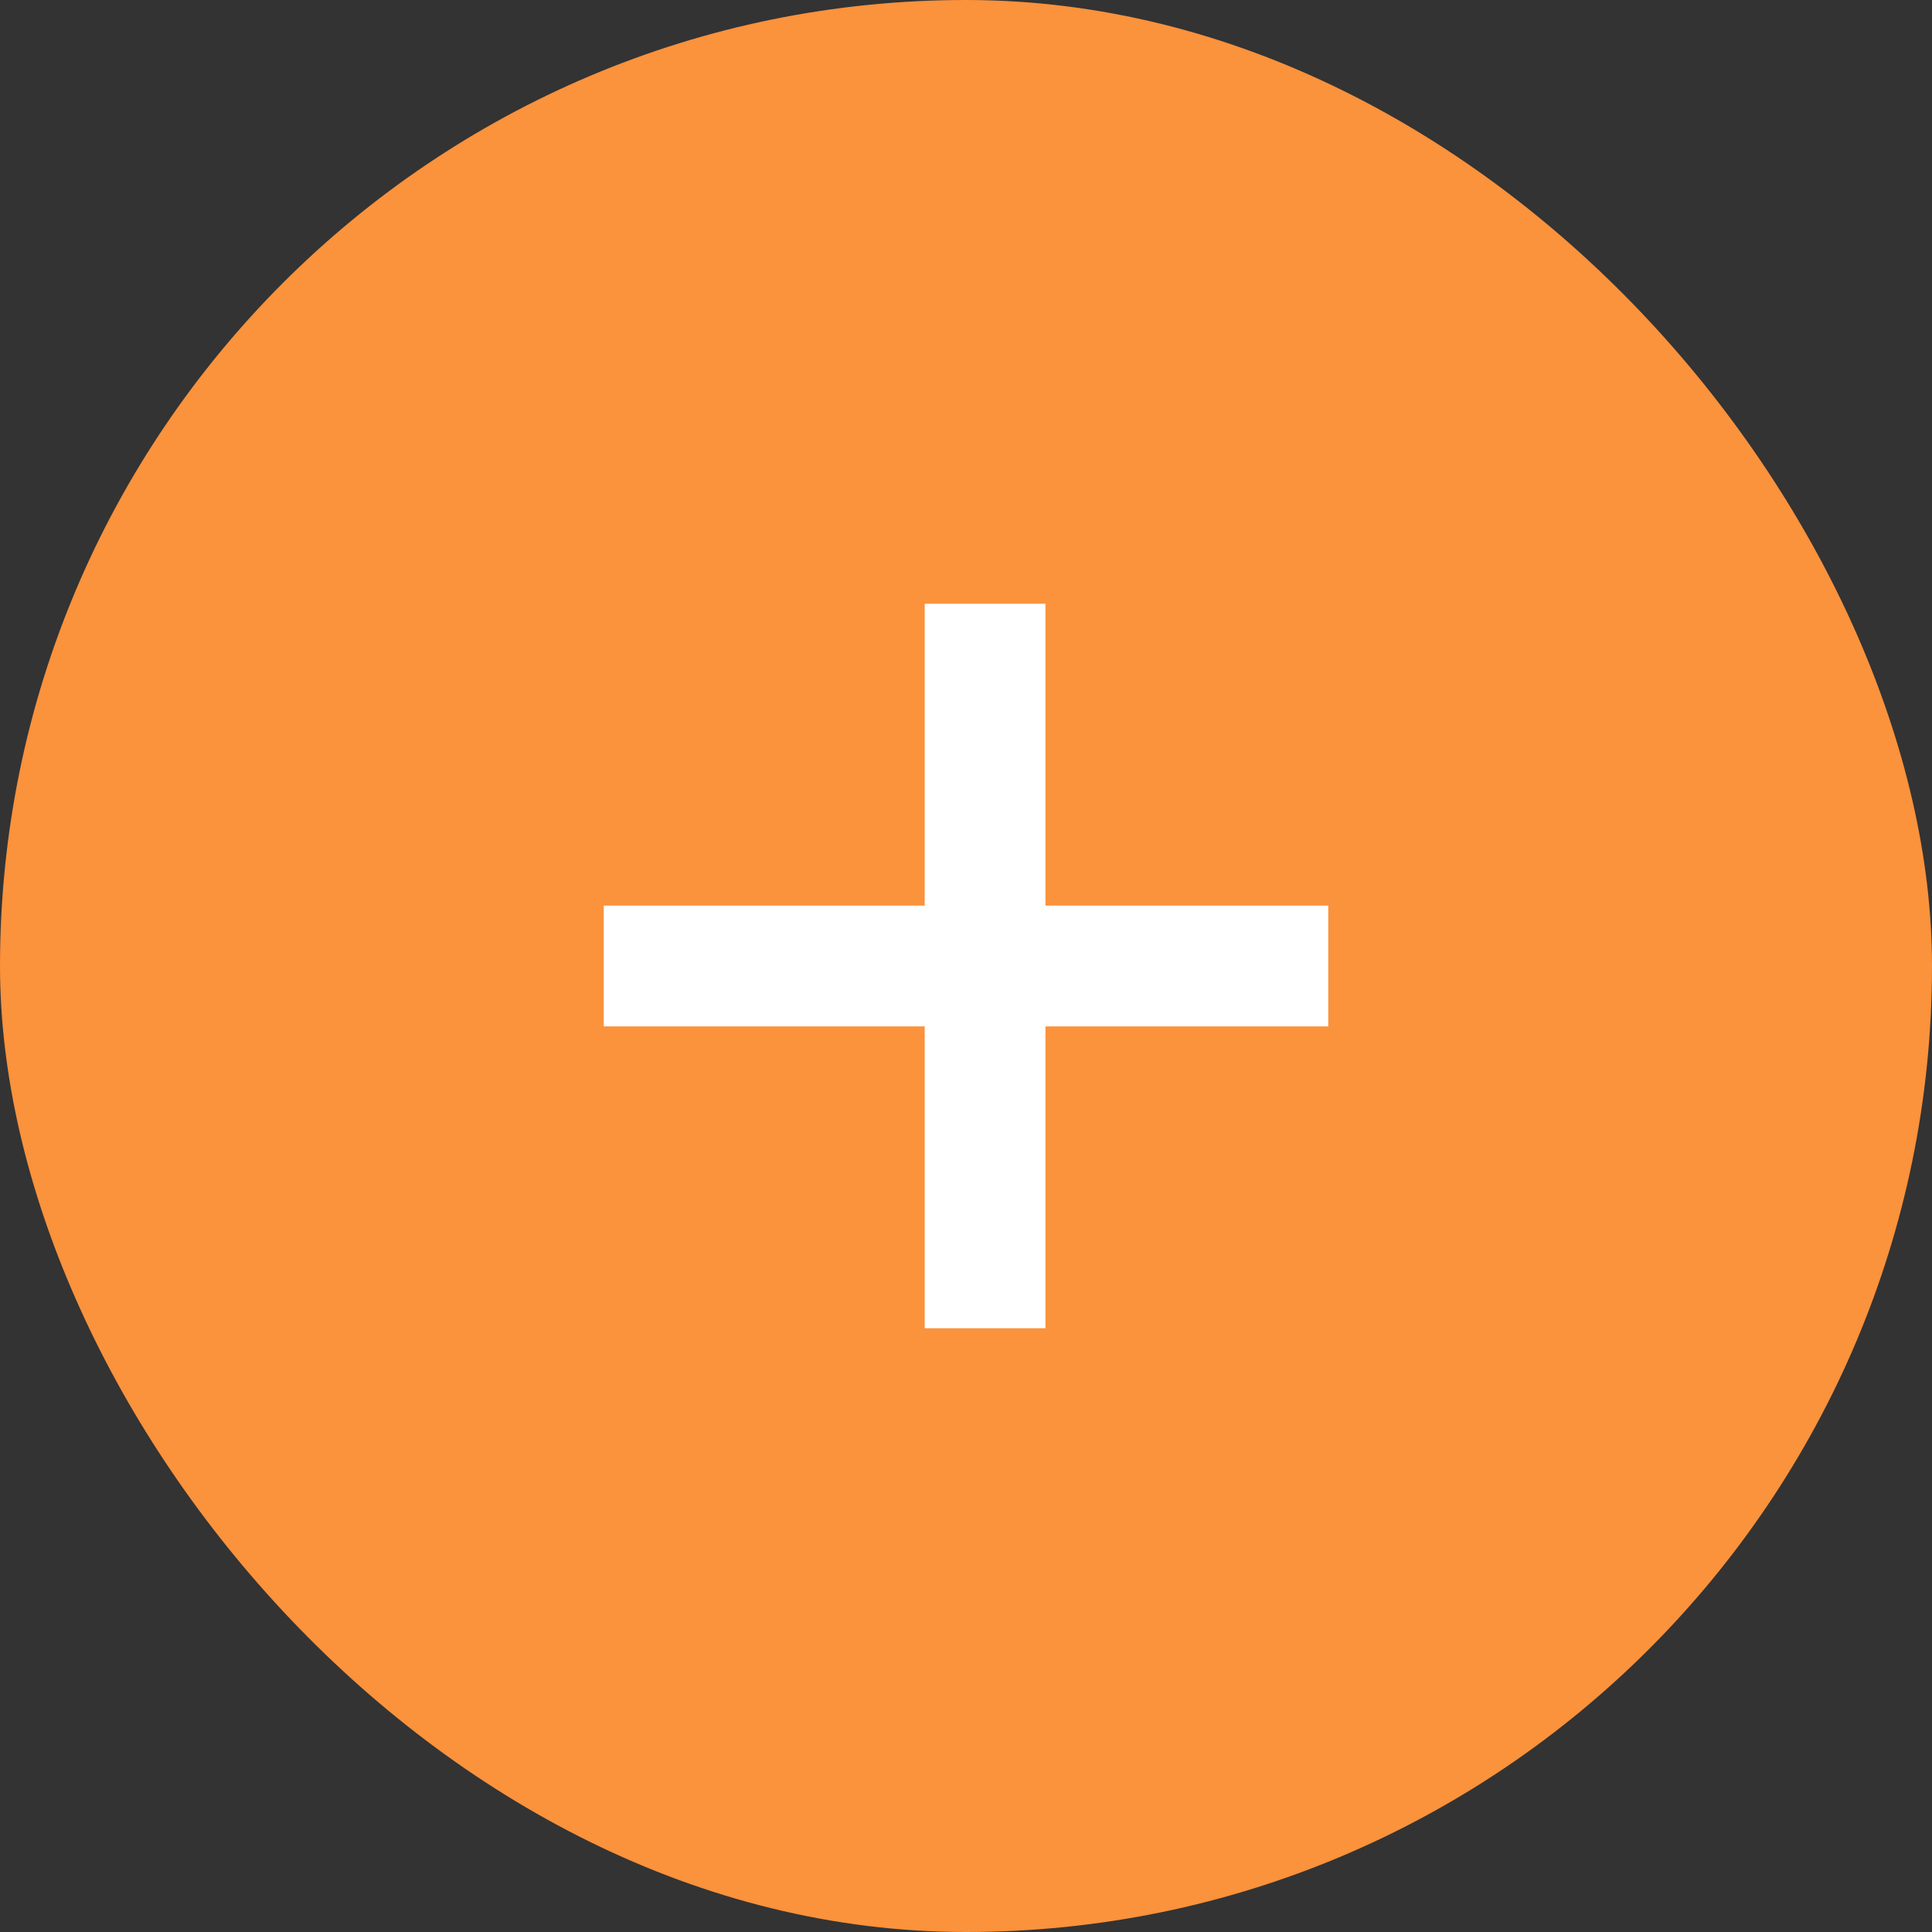
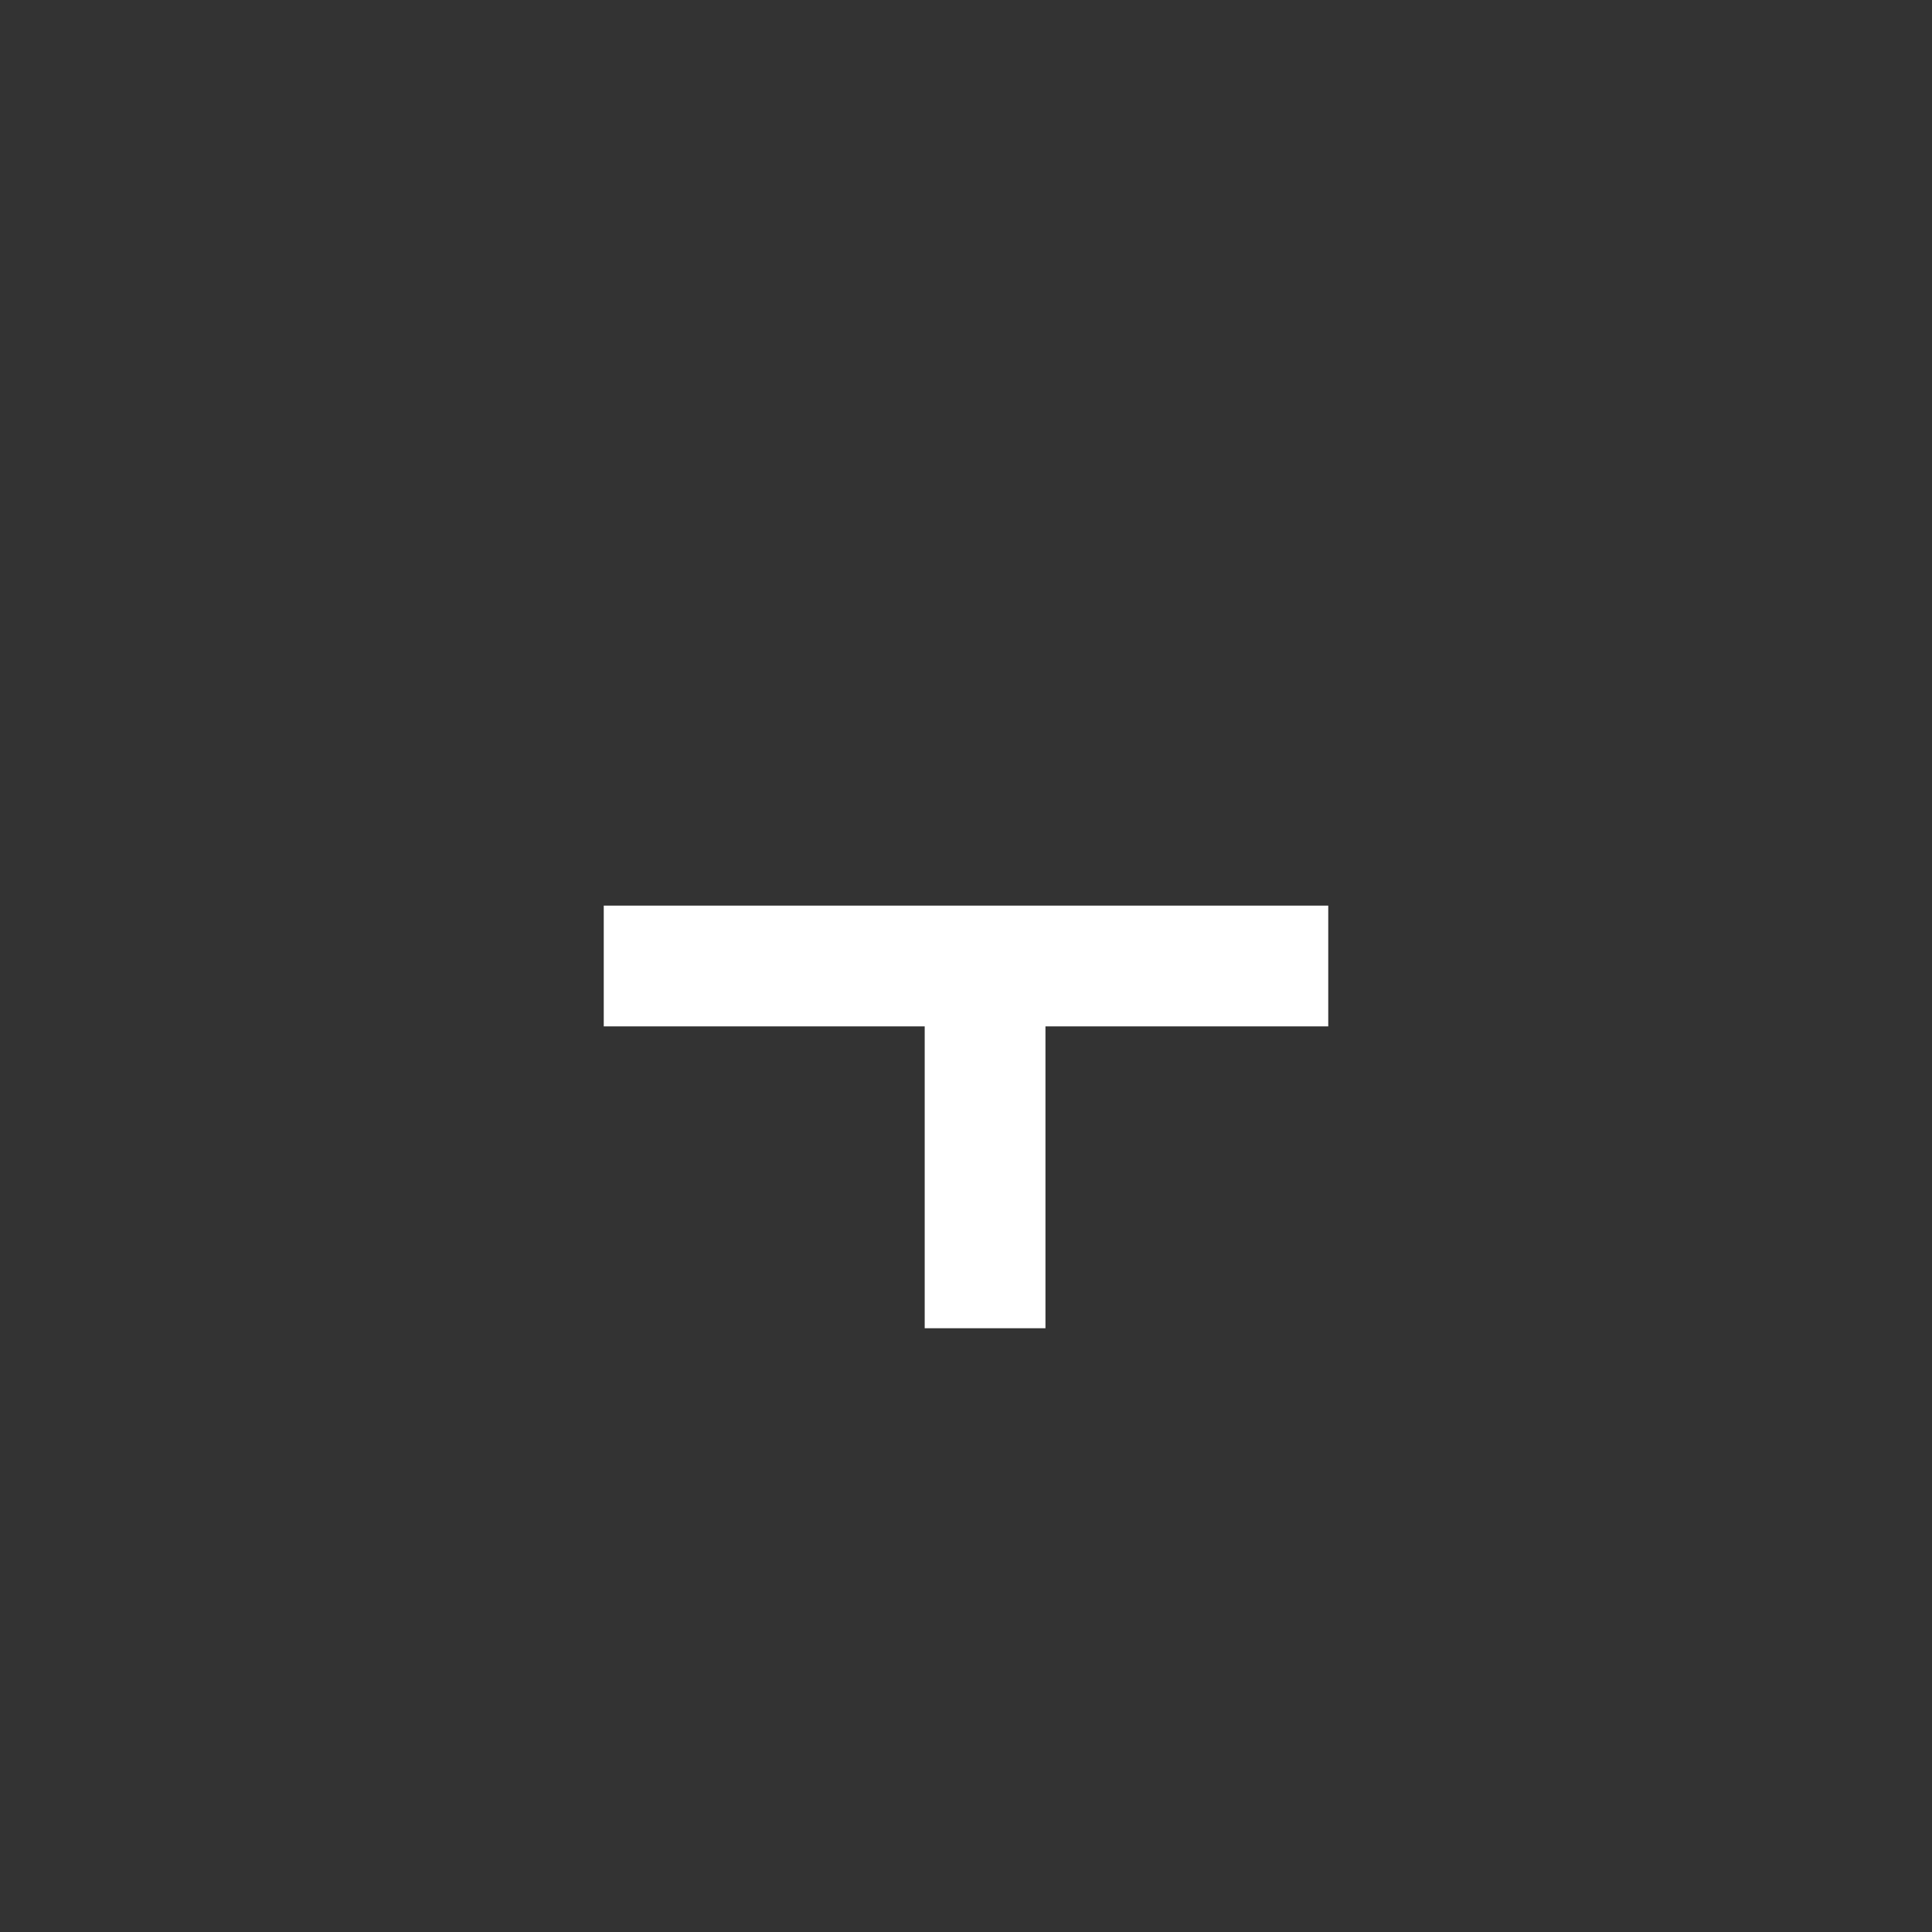
<svg xmlns="http://www.w3.org/2000/svg" width="32" height="32" viewBox="0 0 32 32" fill="none">
  <rect x="0" y="0" width="32" height="32" fill="#333333" stroke="none" />
-   <rect width="32" height="32" rx="16" fill="#FB923C" />
-   <path d="M16.316 10V16M16.316 22C16.316 19.657 16.316 18.343 16.316 16M16.316 16H10H22" stroke="white" stroke-width="2" />
+   <path d="M16.316 10M16.316 22C16.316 19.657 16.316 18.343 16.316 16M16.316 16H10H22" stroke="white" stroke-width="2" />
</svg>